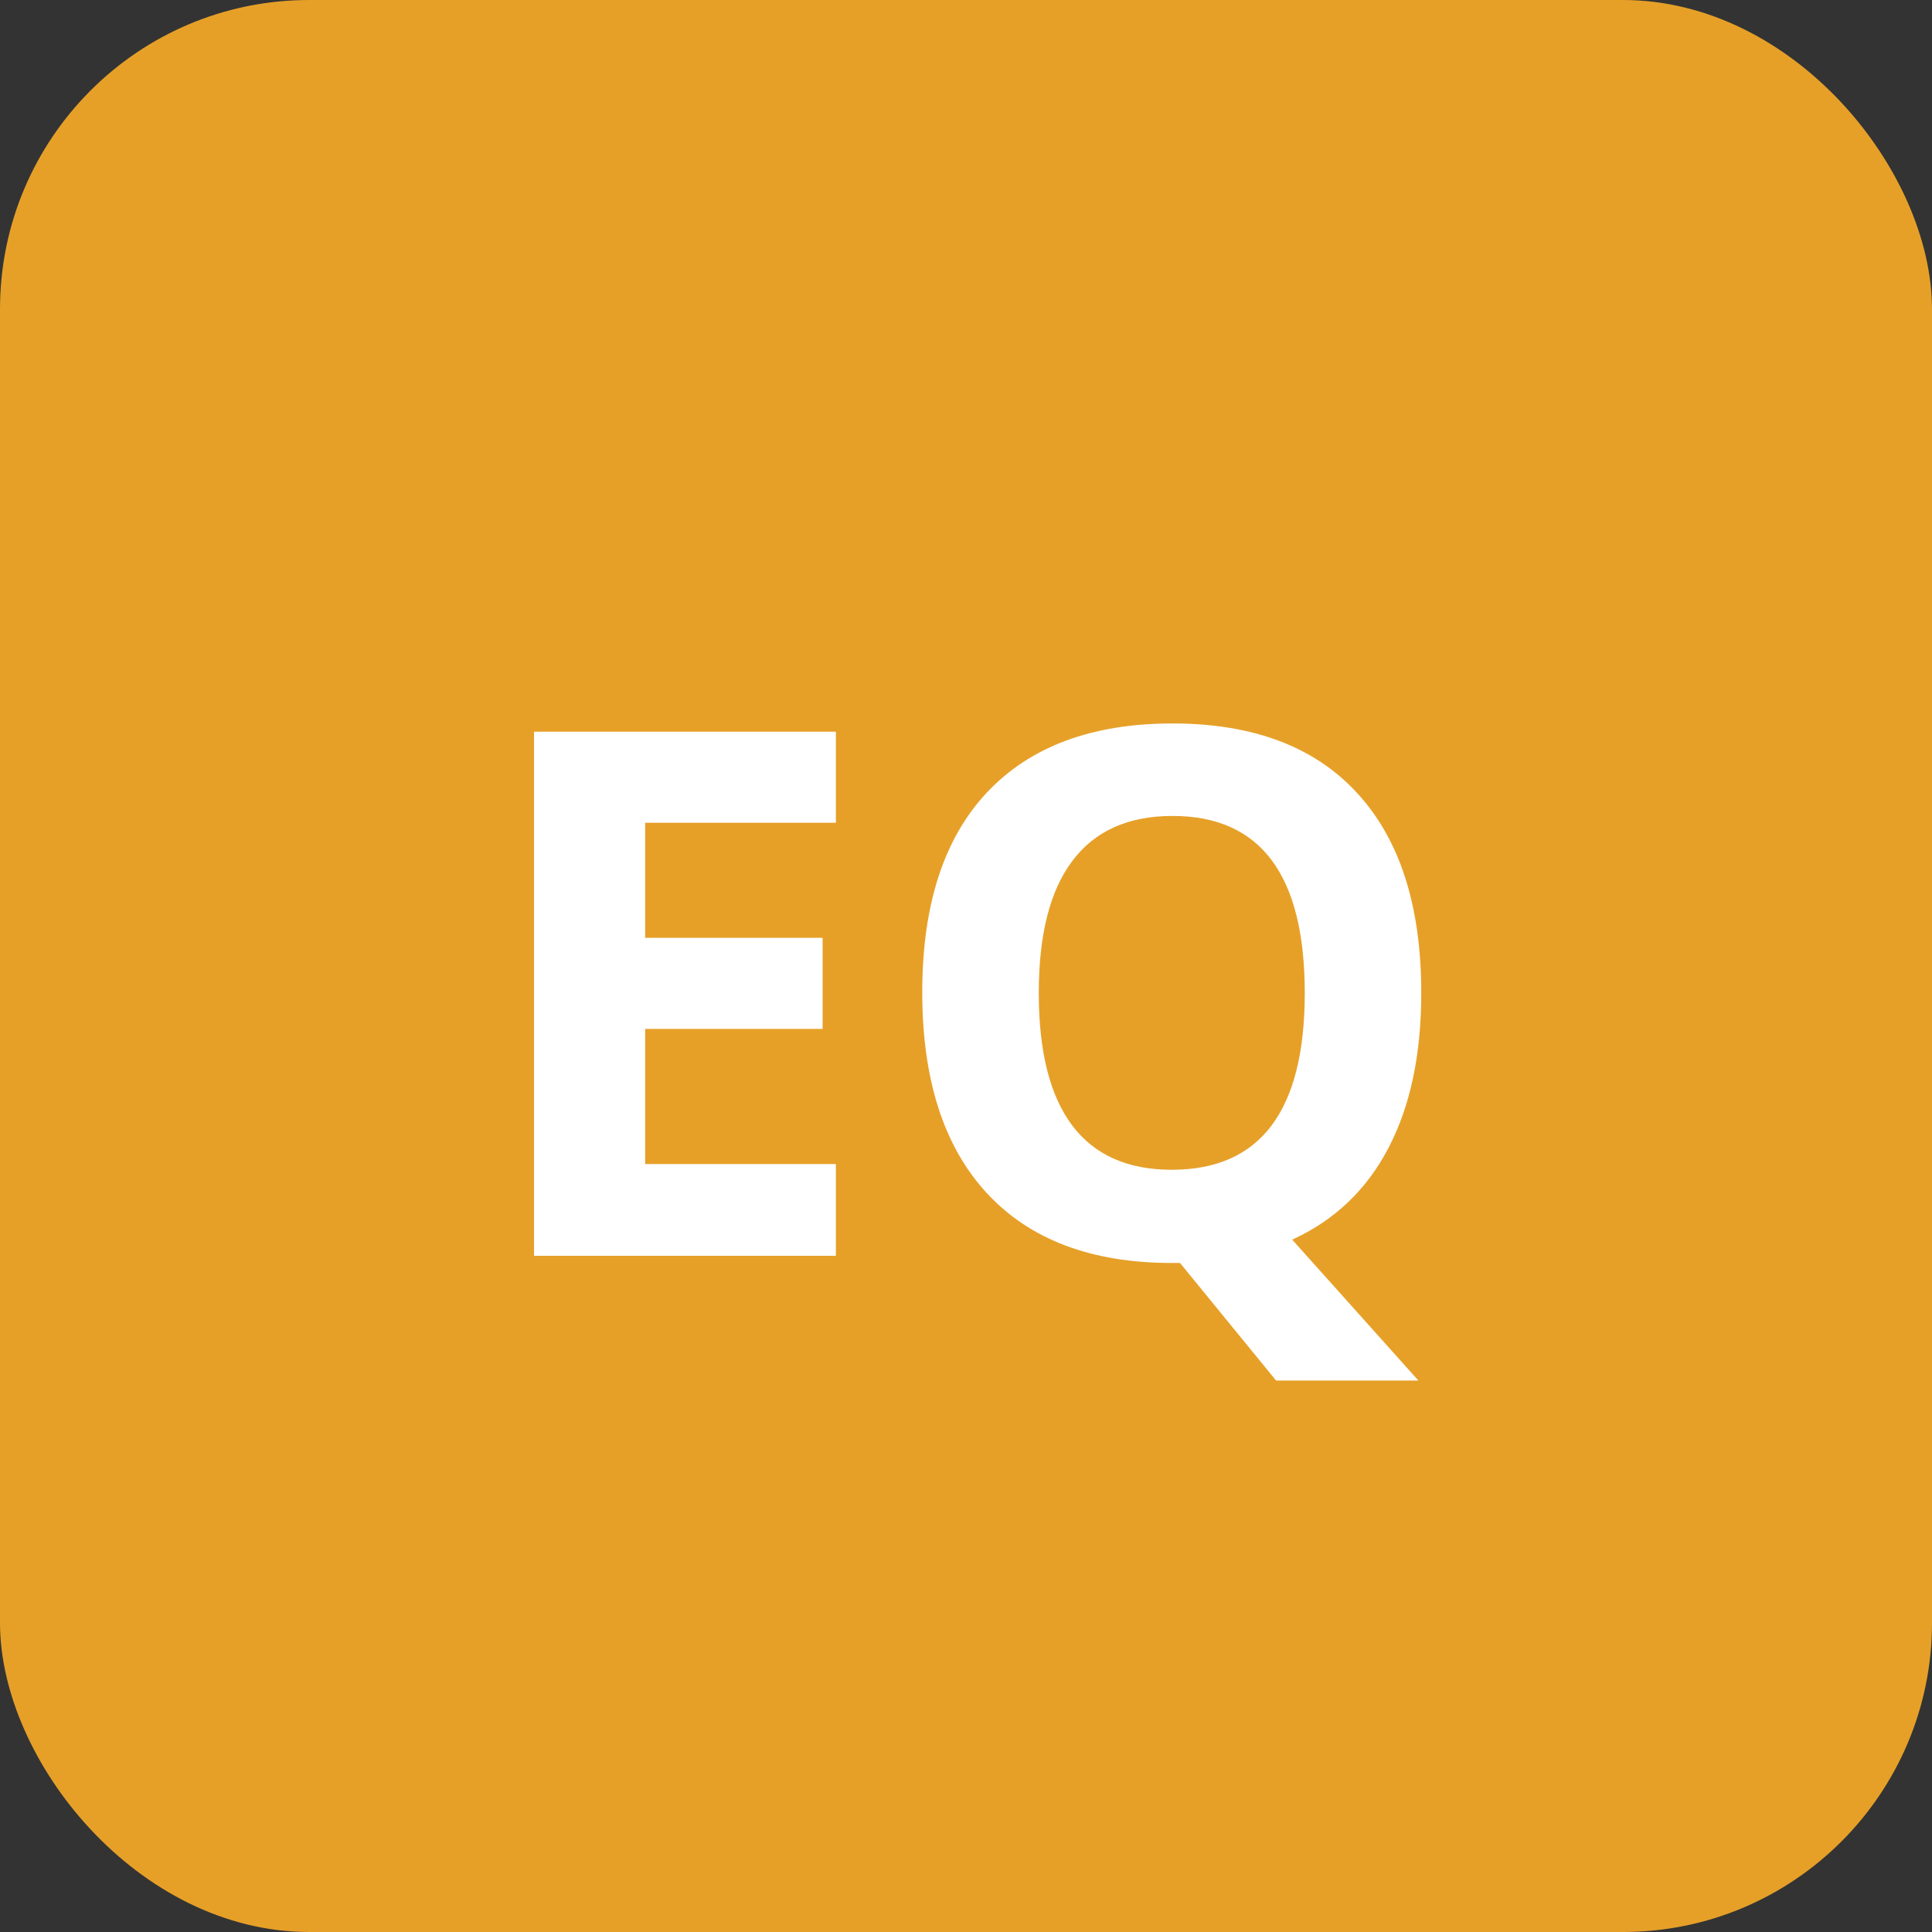
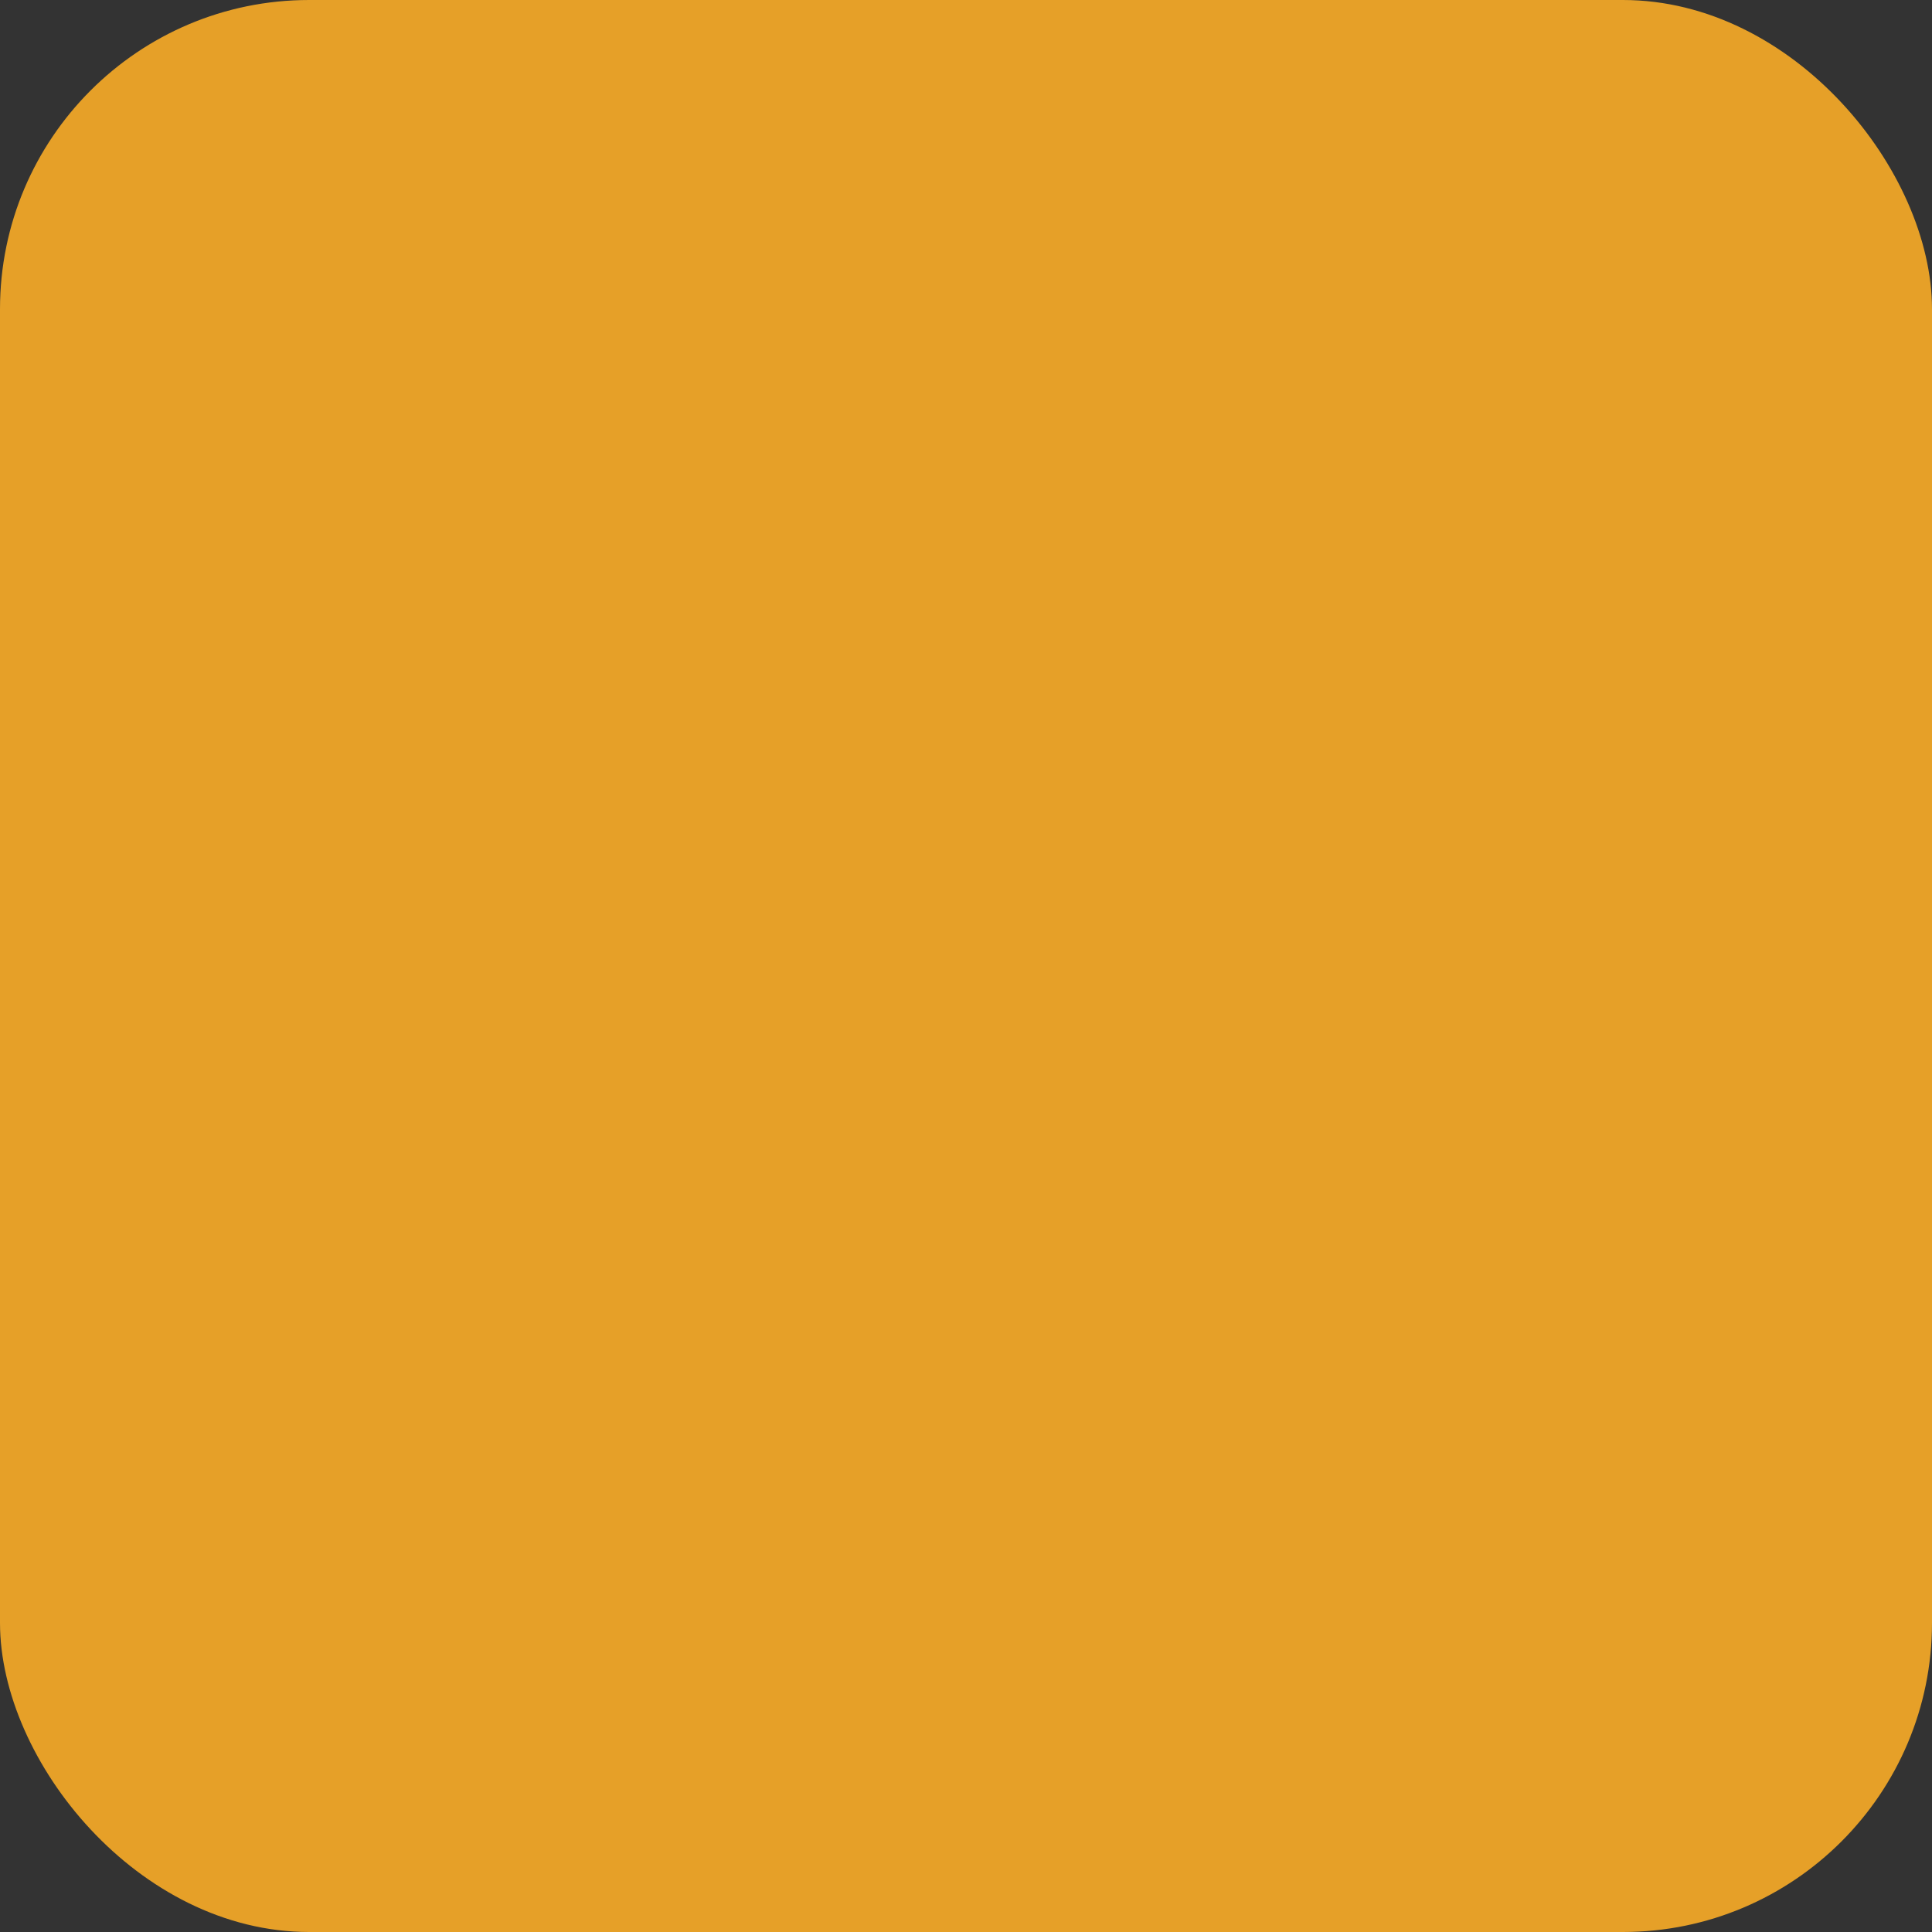
<svg xmlns="http://www.w3.org/2000/svg" width="100" height="100" viewBox="0 0 100 100" fill="none">
  <rect x="0" y="0" width="100" height="100" fill="#333333" stroke="none" />
  <rect width="100" height="100" rx="16" fill="#E6A028" />
-   <path d="M43.265 65H27.642V37.873H43.265V42.586H33.394V48.542H42.578V53.255H33.394V60.25H43.265V65ZM73.564 51.399C73.564 54.591 72.995 57.269 71.857 59.434C70.732 61.586 69.074 63.163 66.885 64.165L73.416 71.457H66.05L61.077 65.371H60.65C56.494 65.371 53.303 64.165 51.076 61.753C48.85 59.341 47.736 55.877 47.736 51.362C47.736 46.847 48.85 43.402 51.076 41.027C53.315 38.64 56.519 37.446 60.688 37.446C64.856 37.446 68.041 38.646 70.243 41.046C72.457 43.446 73.564 46.897 73.564 51.399ZM53.767 51.399C53.767 54.43 54.342 56.712 55.492 58.246C56.643 59.78 58.362 60.547 60.65 60.547C65.24 60.547 67.534 57.498 67.534 51.399C67.534 45.289 65.252 42.233 60.688 42.233C58.399 42.233 56.673 43.007 55.511 44.553C54.348 46.087 53.767 48.369 53.767 51.399Z" fill="white" />
</svg>